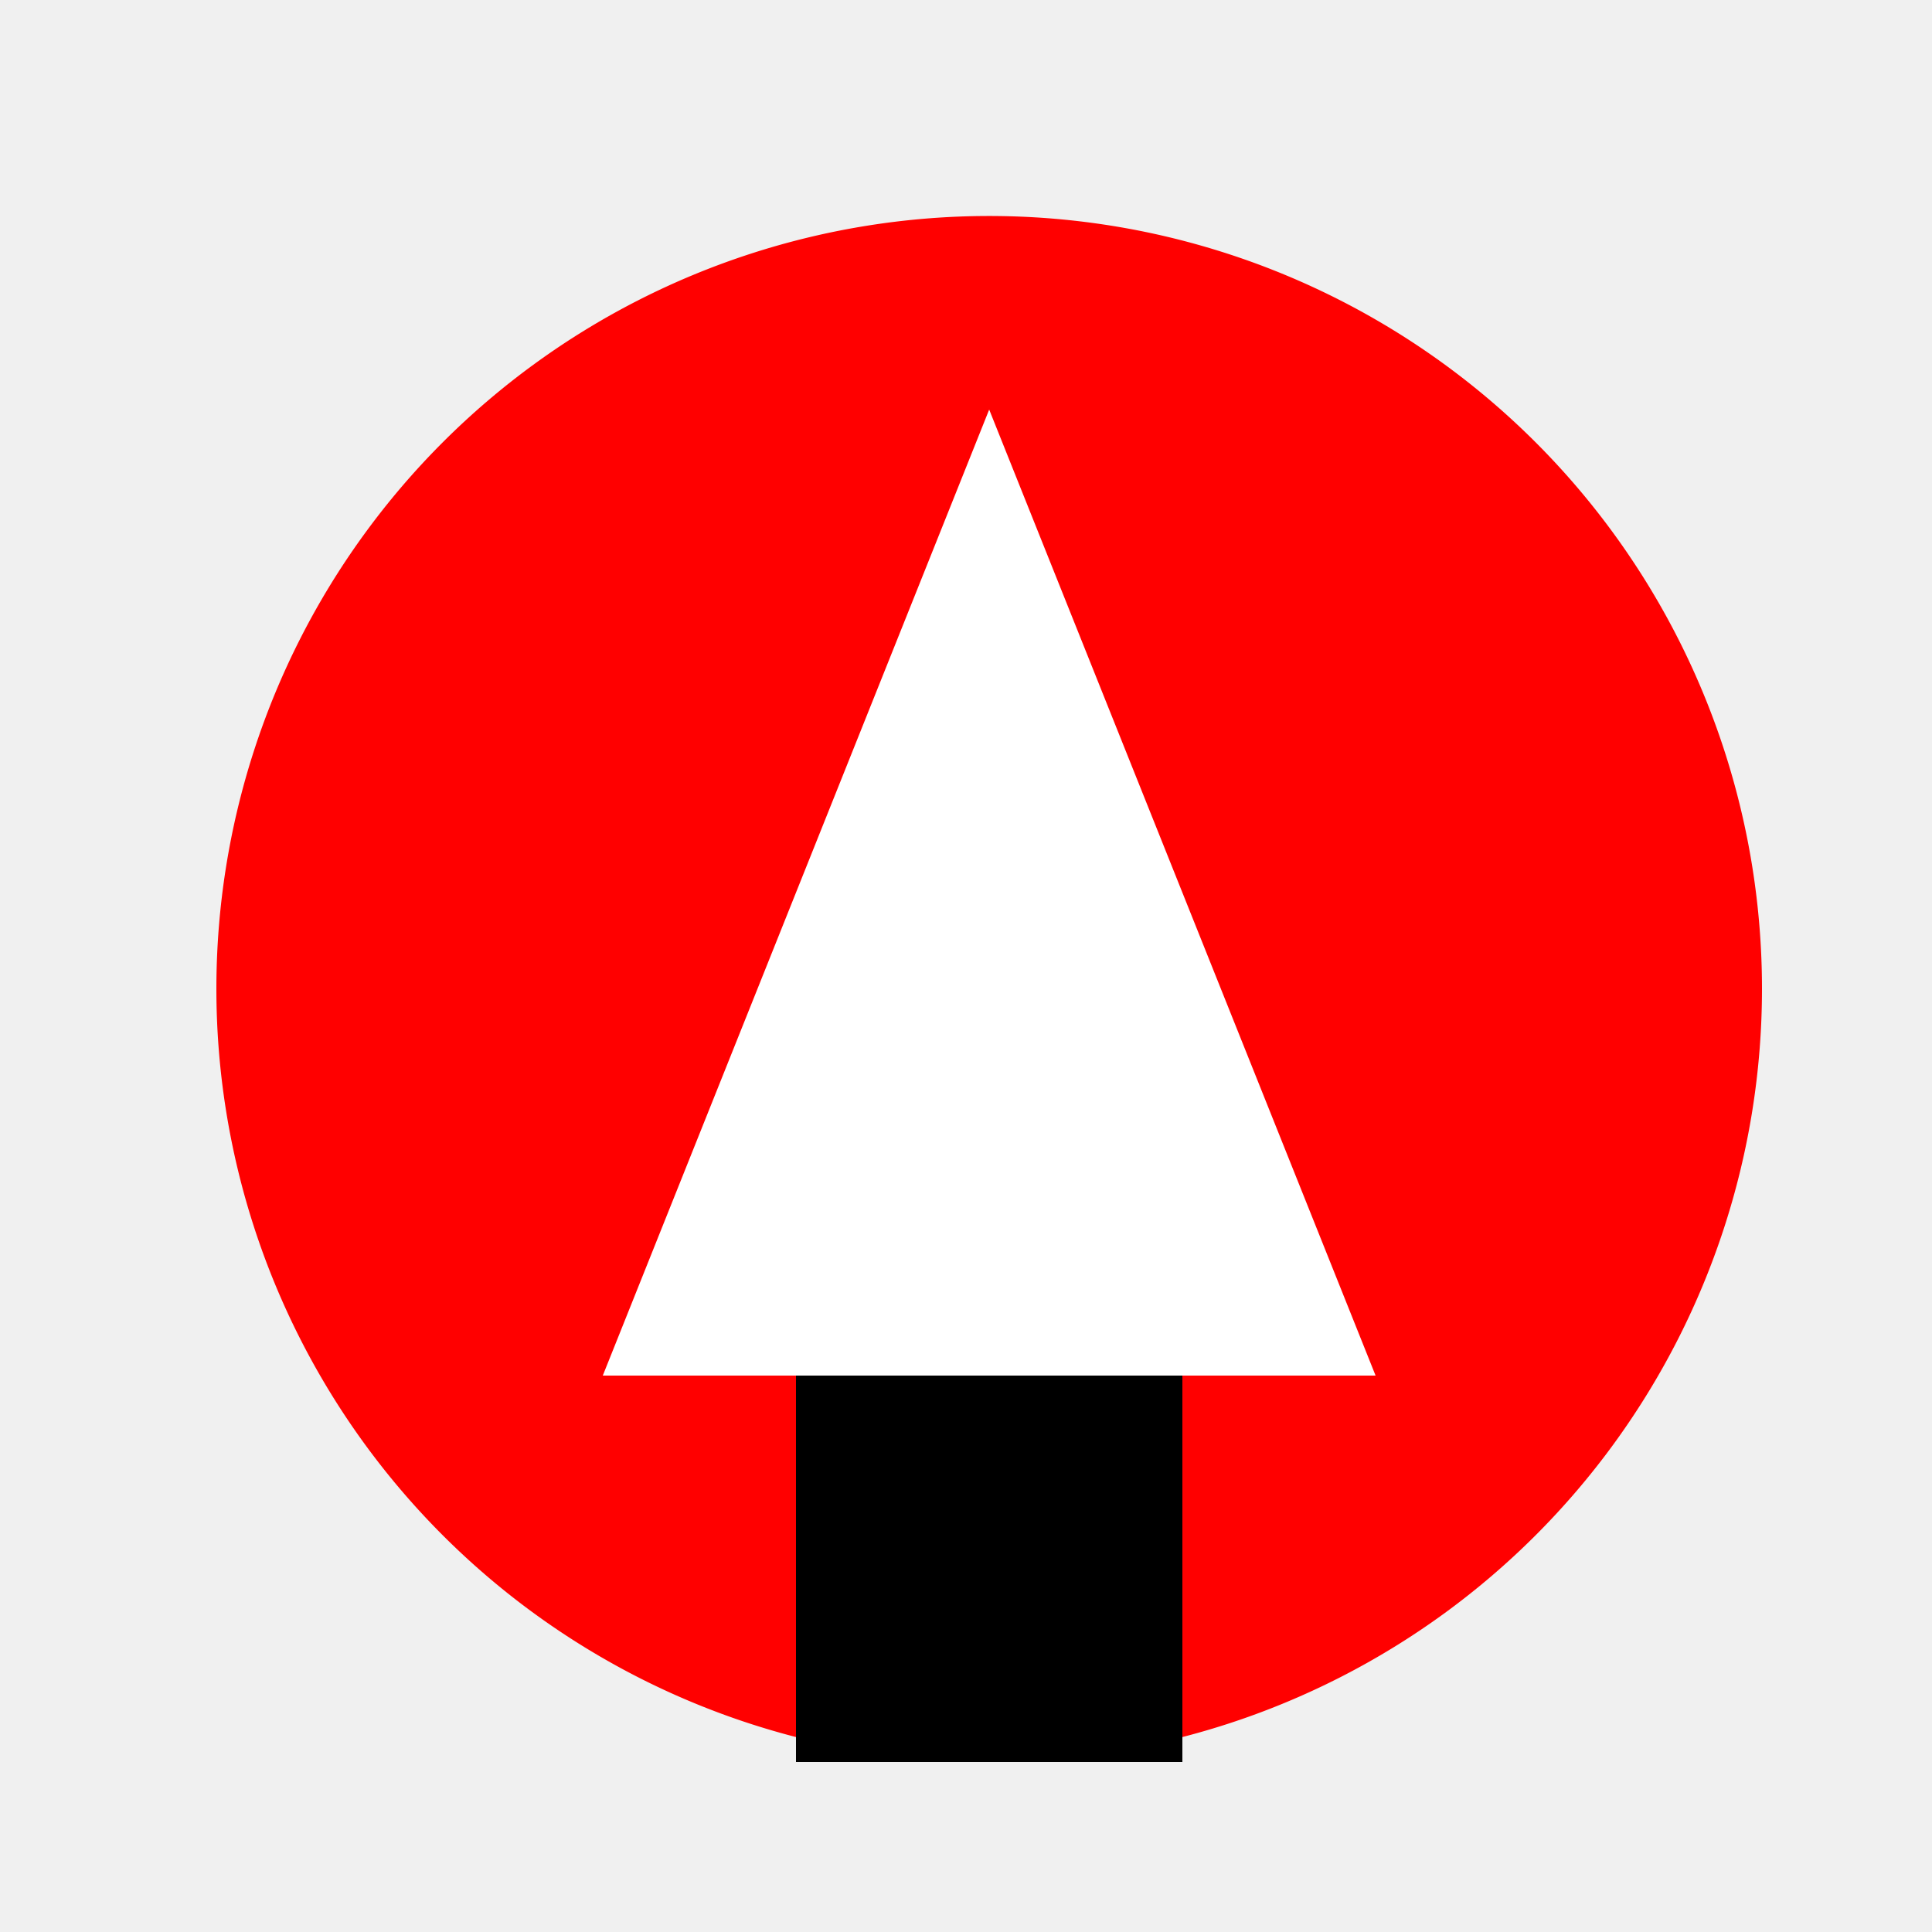
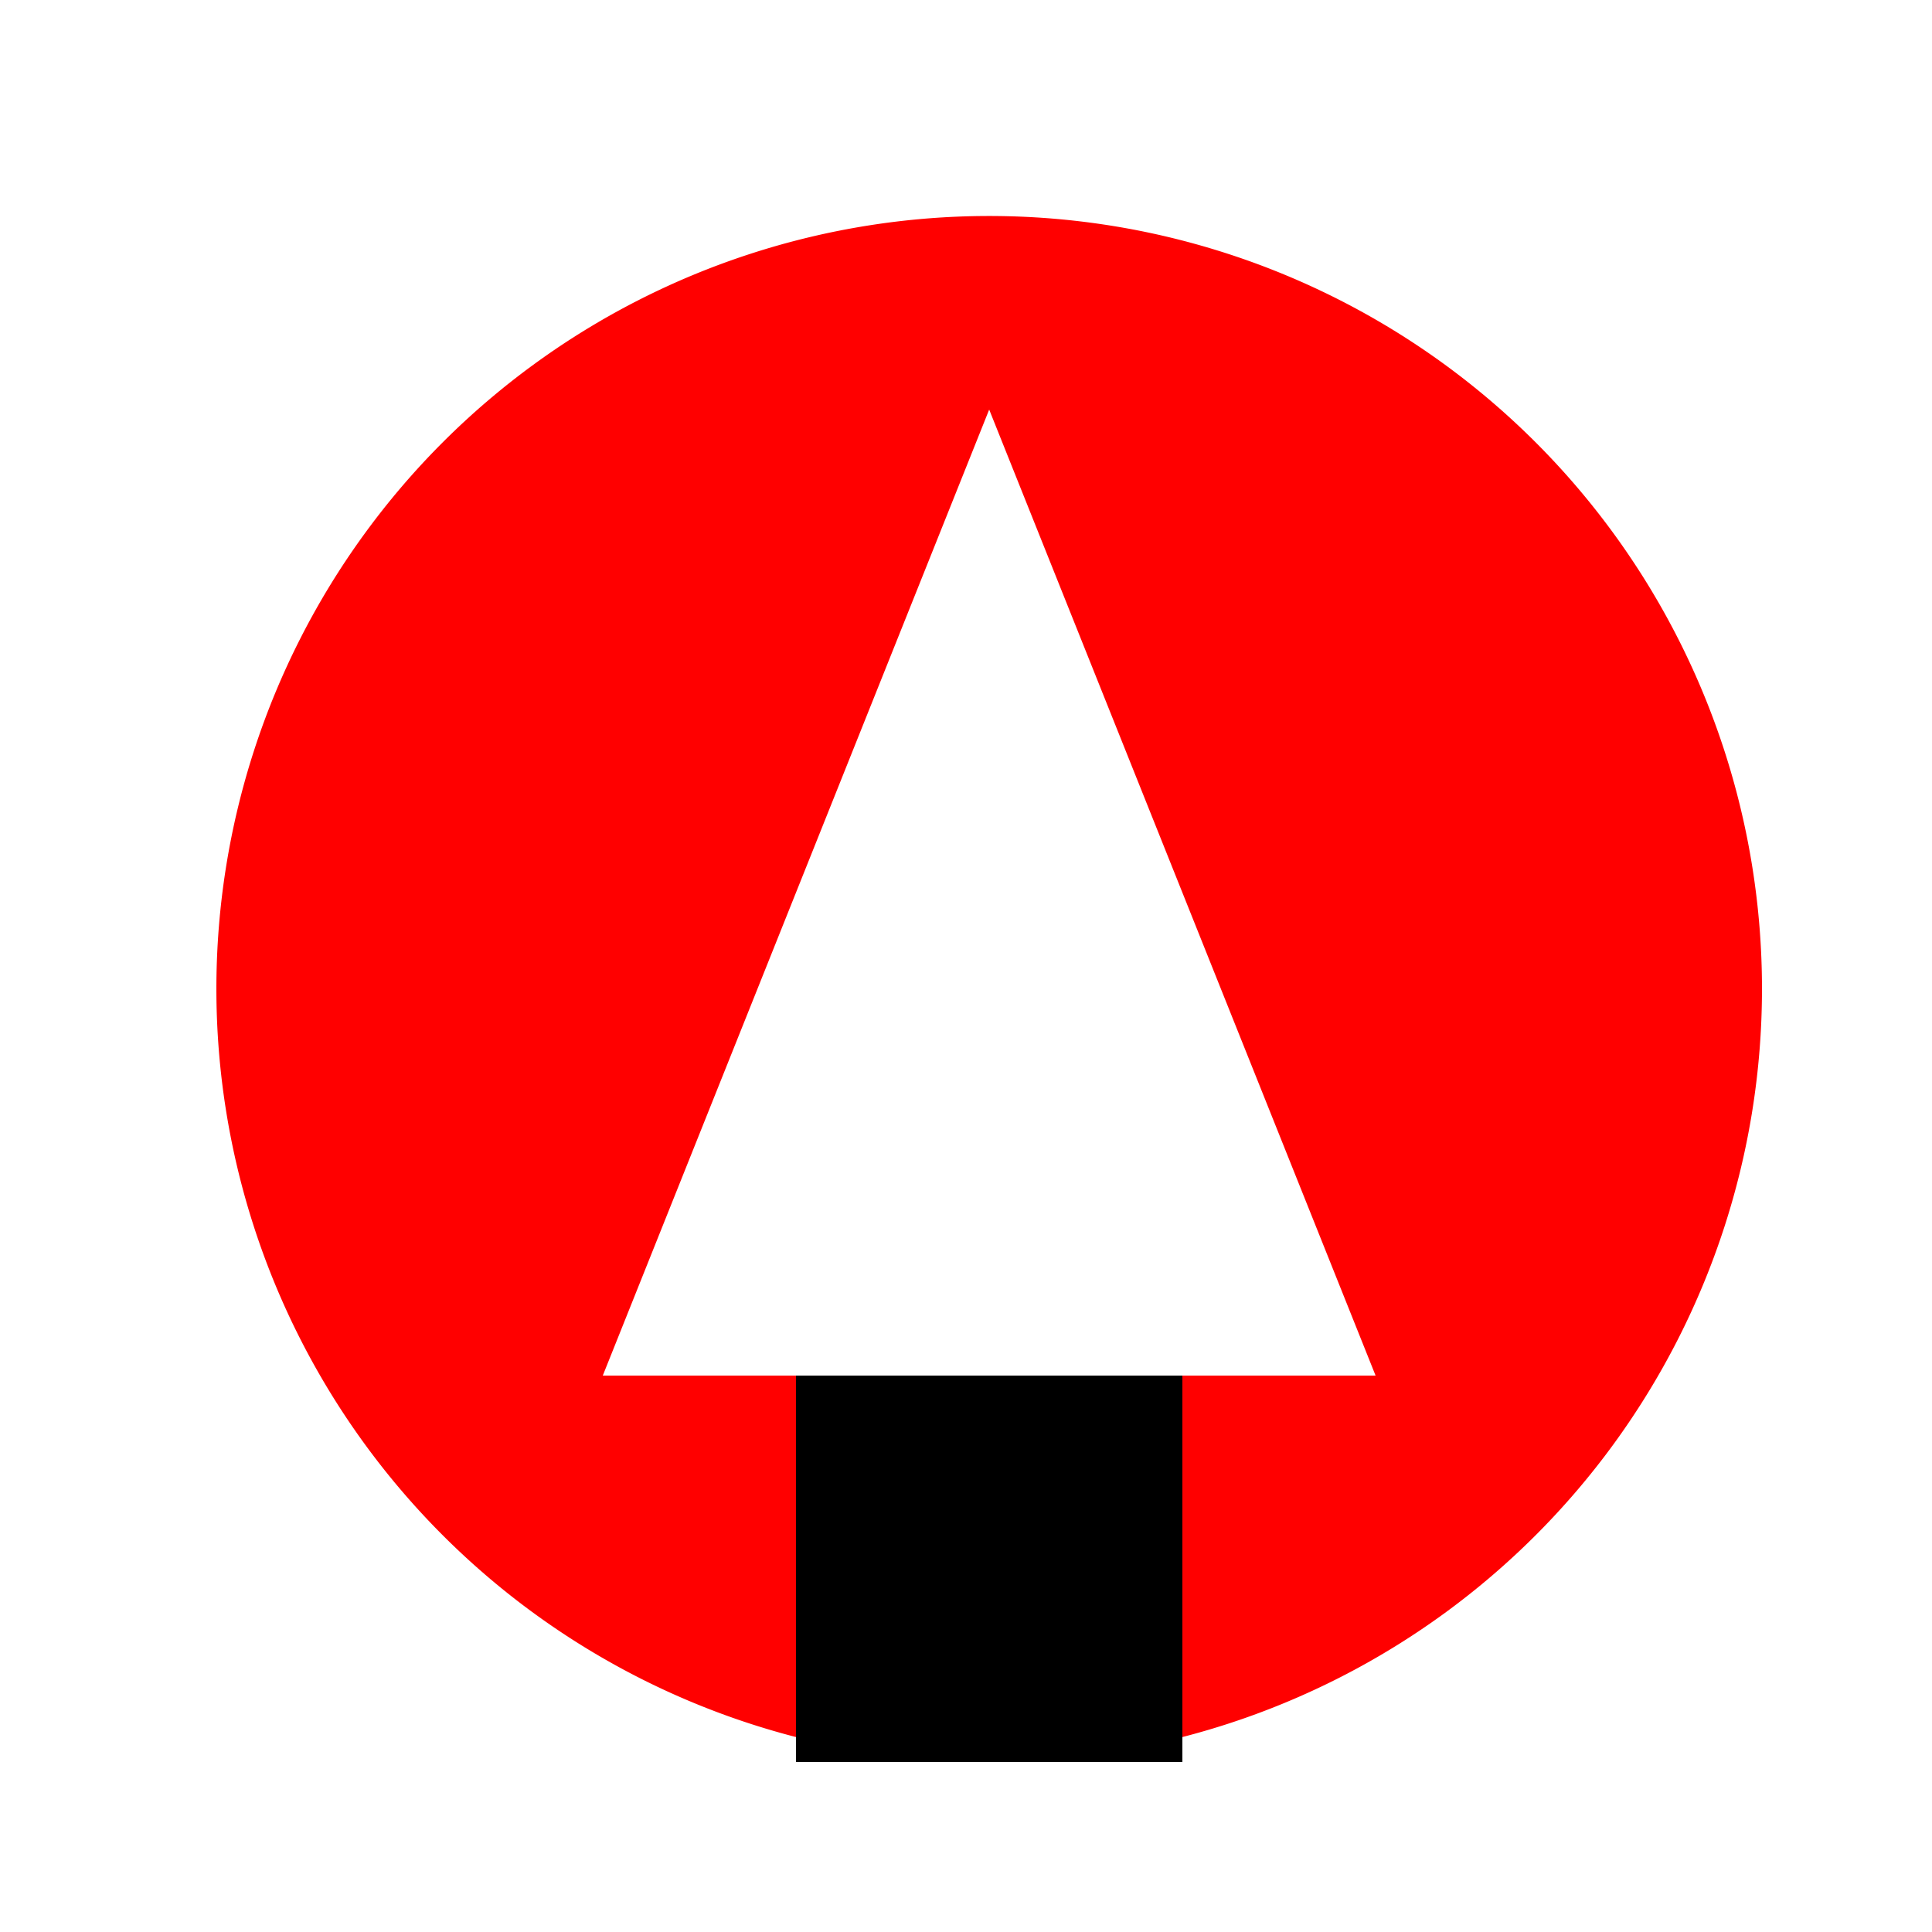
<svg xmlns="http://www.w3.org/2000/svg" width="500" height="500">
  <defs />
  <g>
-     <rect fill="#F0F0F0" stroke="none" x="0" y="0" width="512" height="512" />
    <path fill="#FF0000" stroke="none" paint-order="stroke fill markers" d=" M 456 256 A 200 200 0 1 1 456 255.8" />
-     <path fill="#FFFFFF" stroke="none" paint-order="stroke fill markers" d=" M 256 106 L 356 356 L 156 356 Z" />
+     <path fill="#FFFFFF" stroke="none" paint-order="stroke fill markers" d=" M 256 106 L 356 356 L 156 356 " />
    <path fill="#000000" stroke="none" paint-order="stroke fill markers" d=" M 206 356 L 306 356 L 306 456 L 206 456 Z" />
  </g>
</svg>